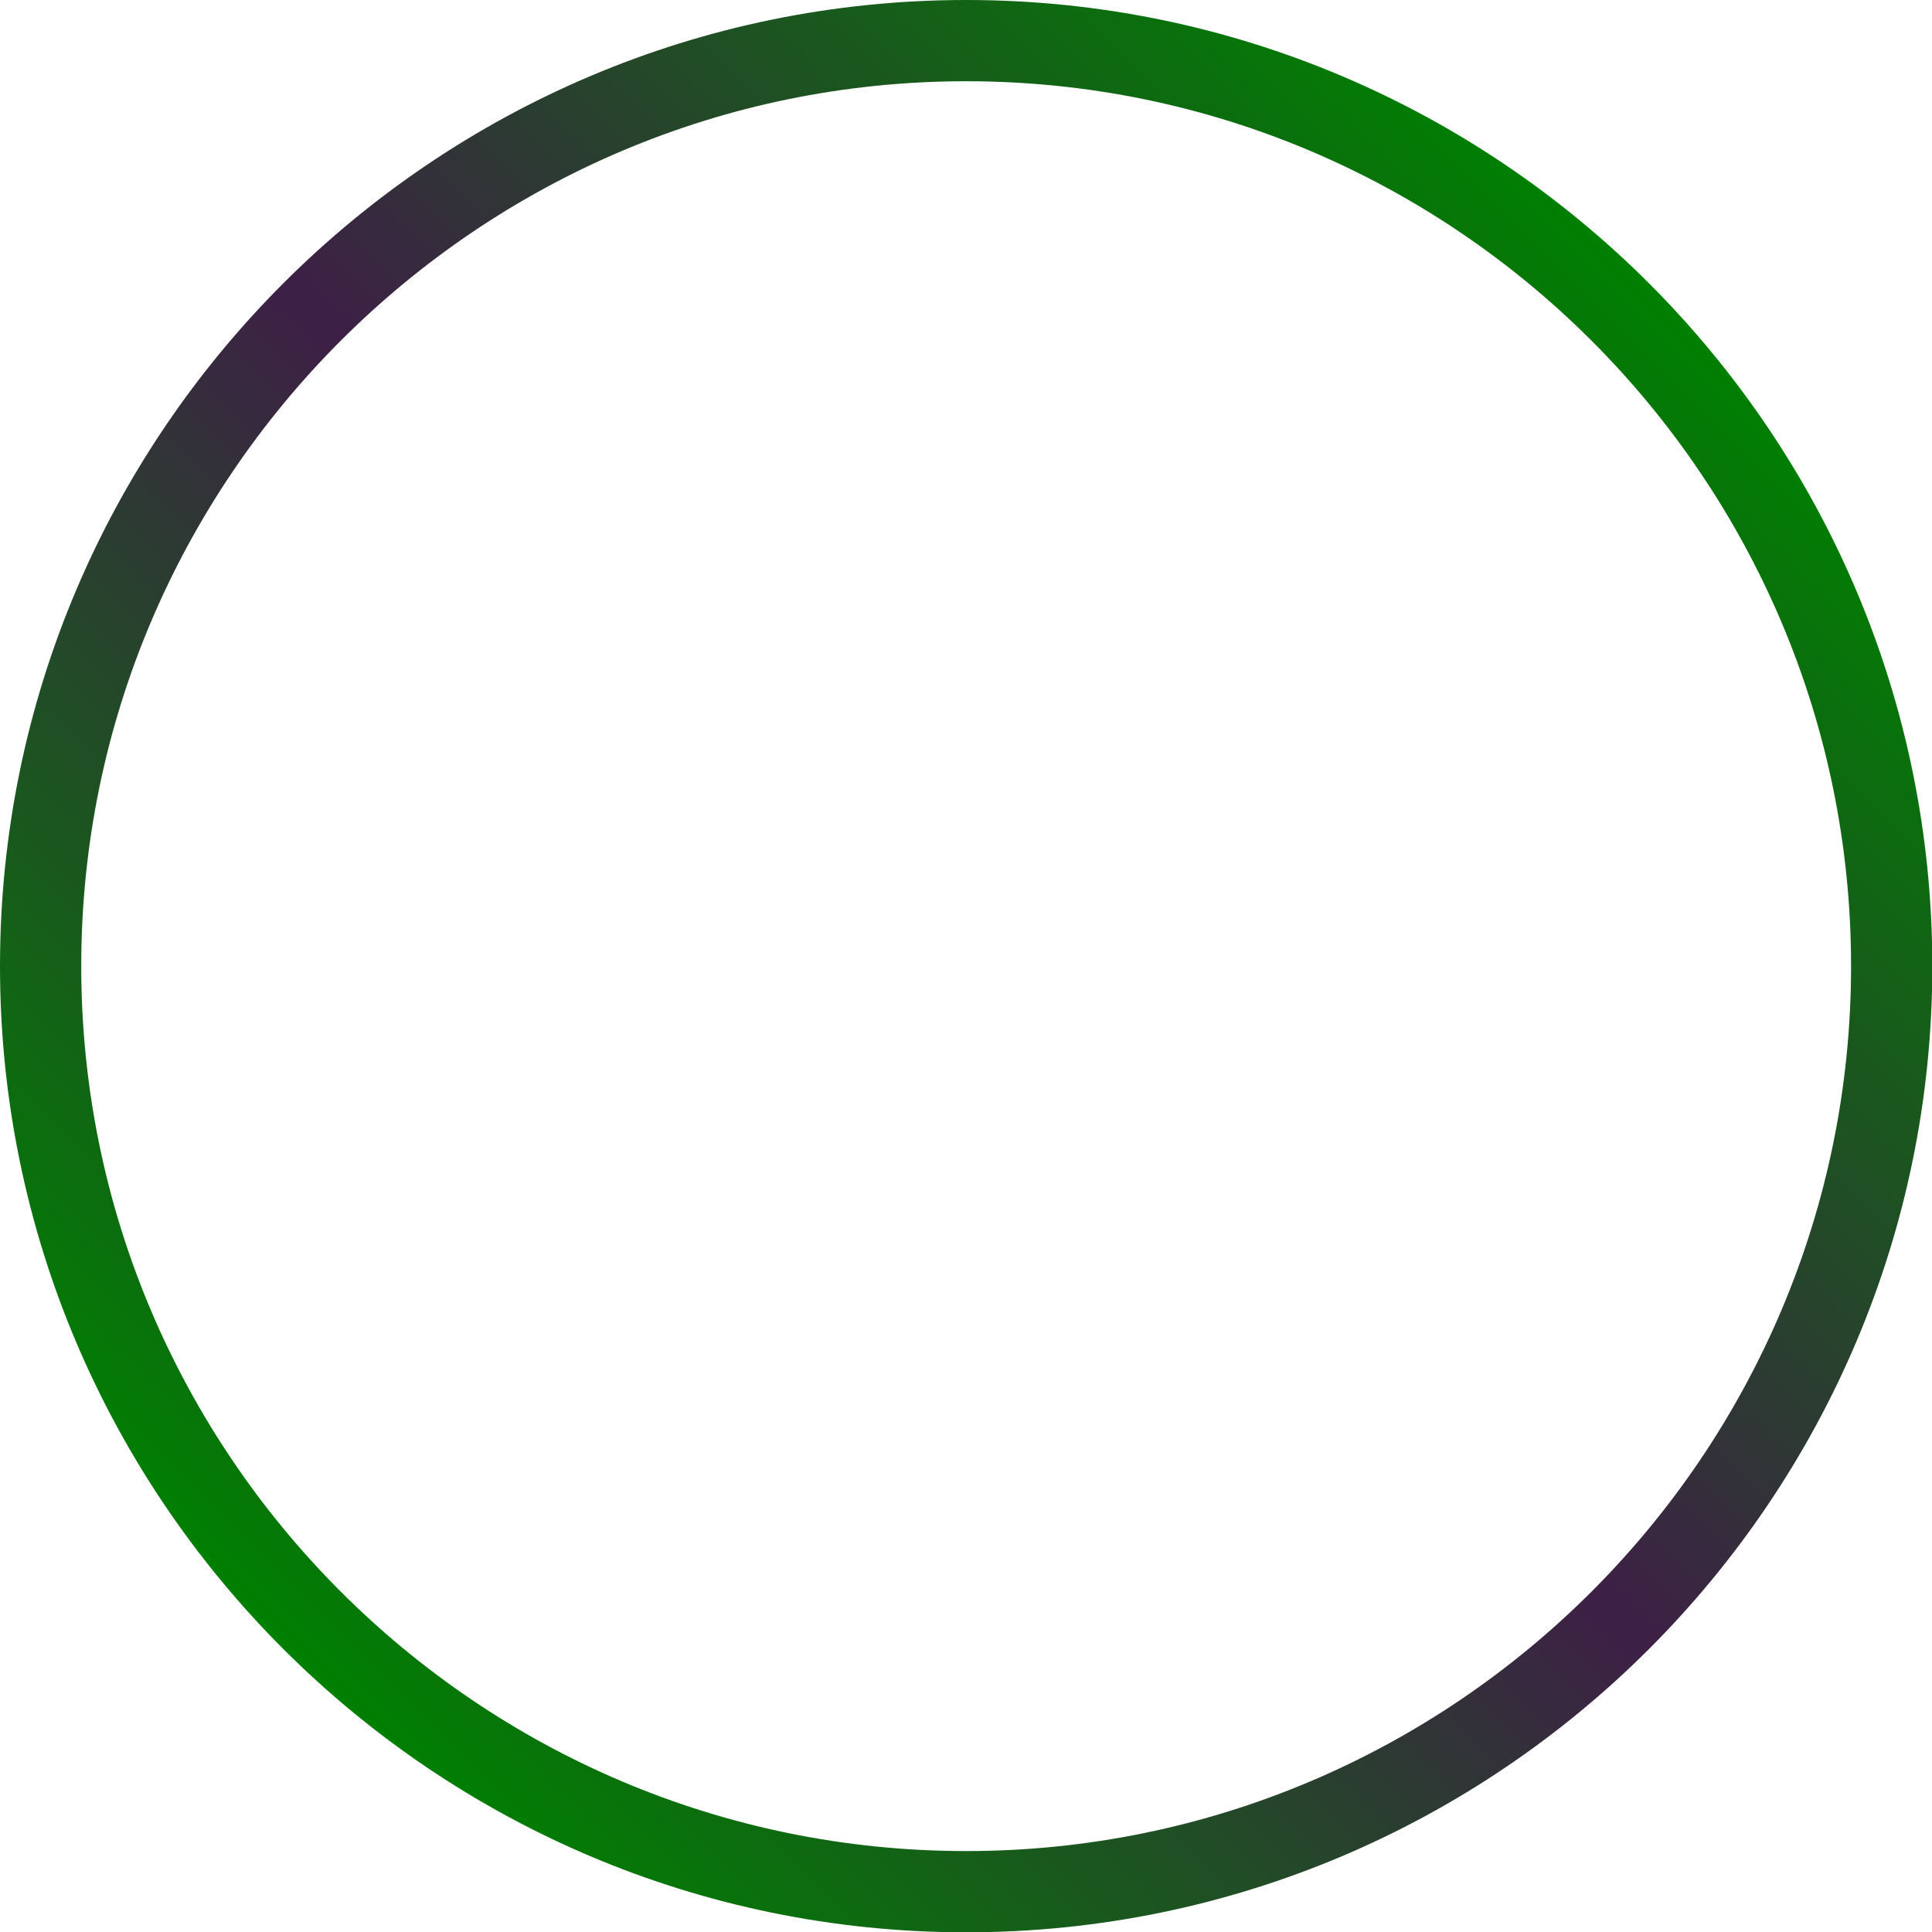
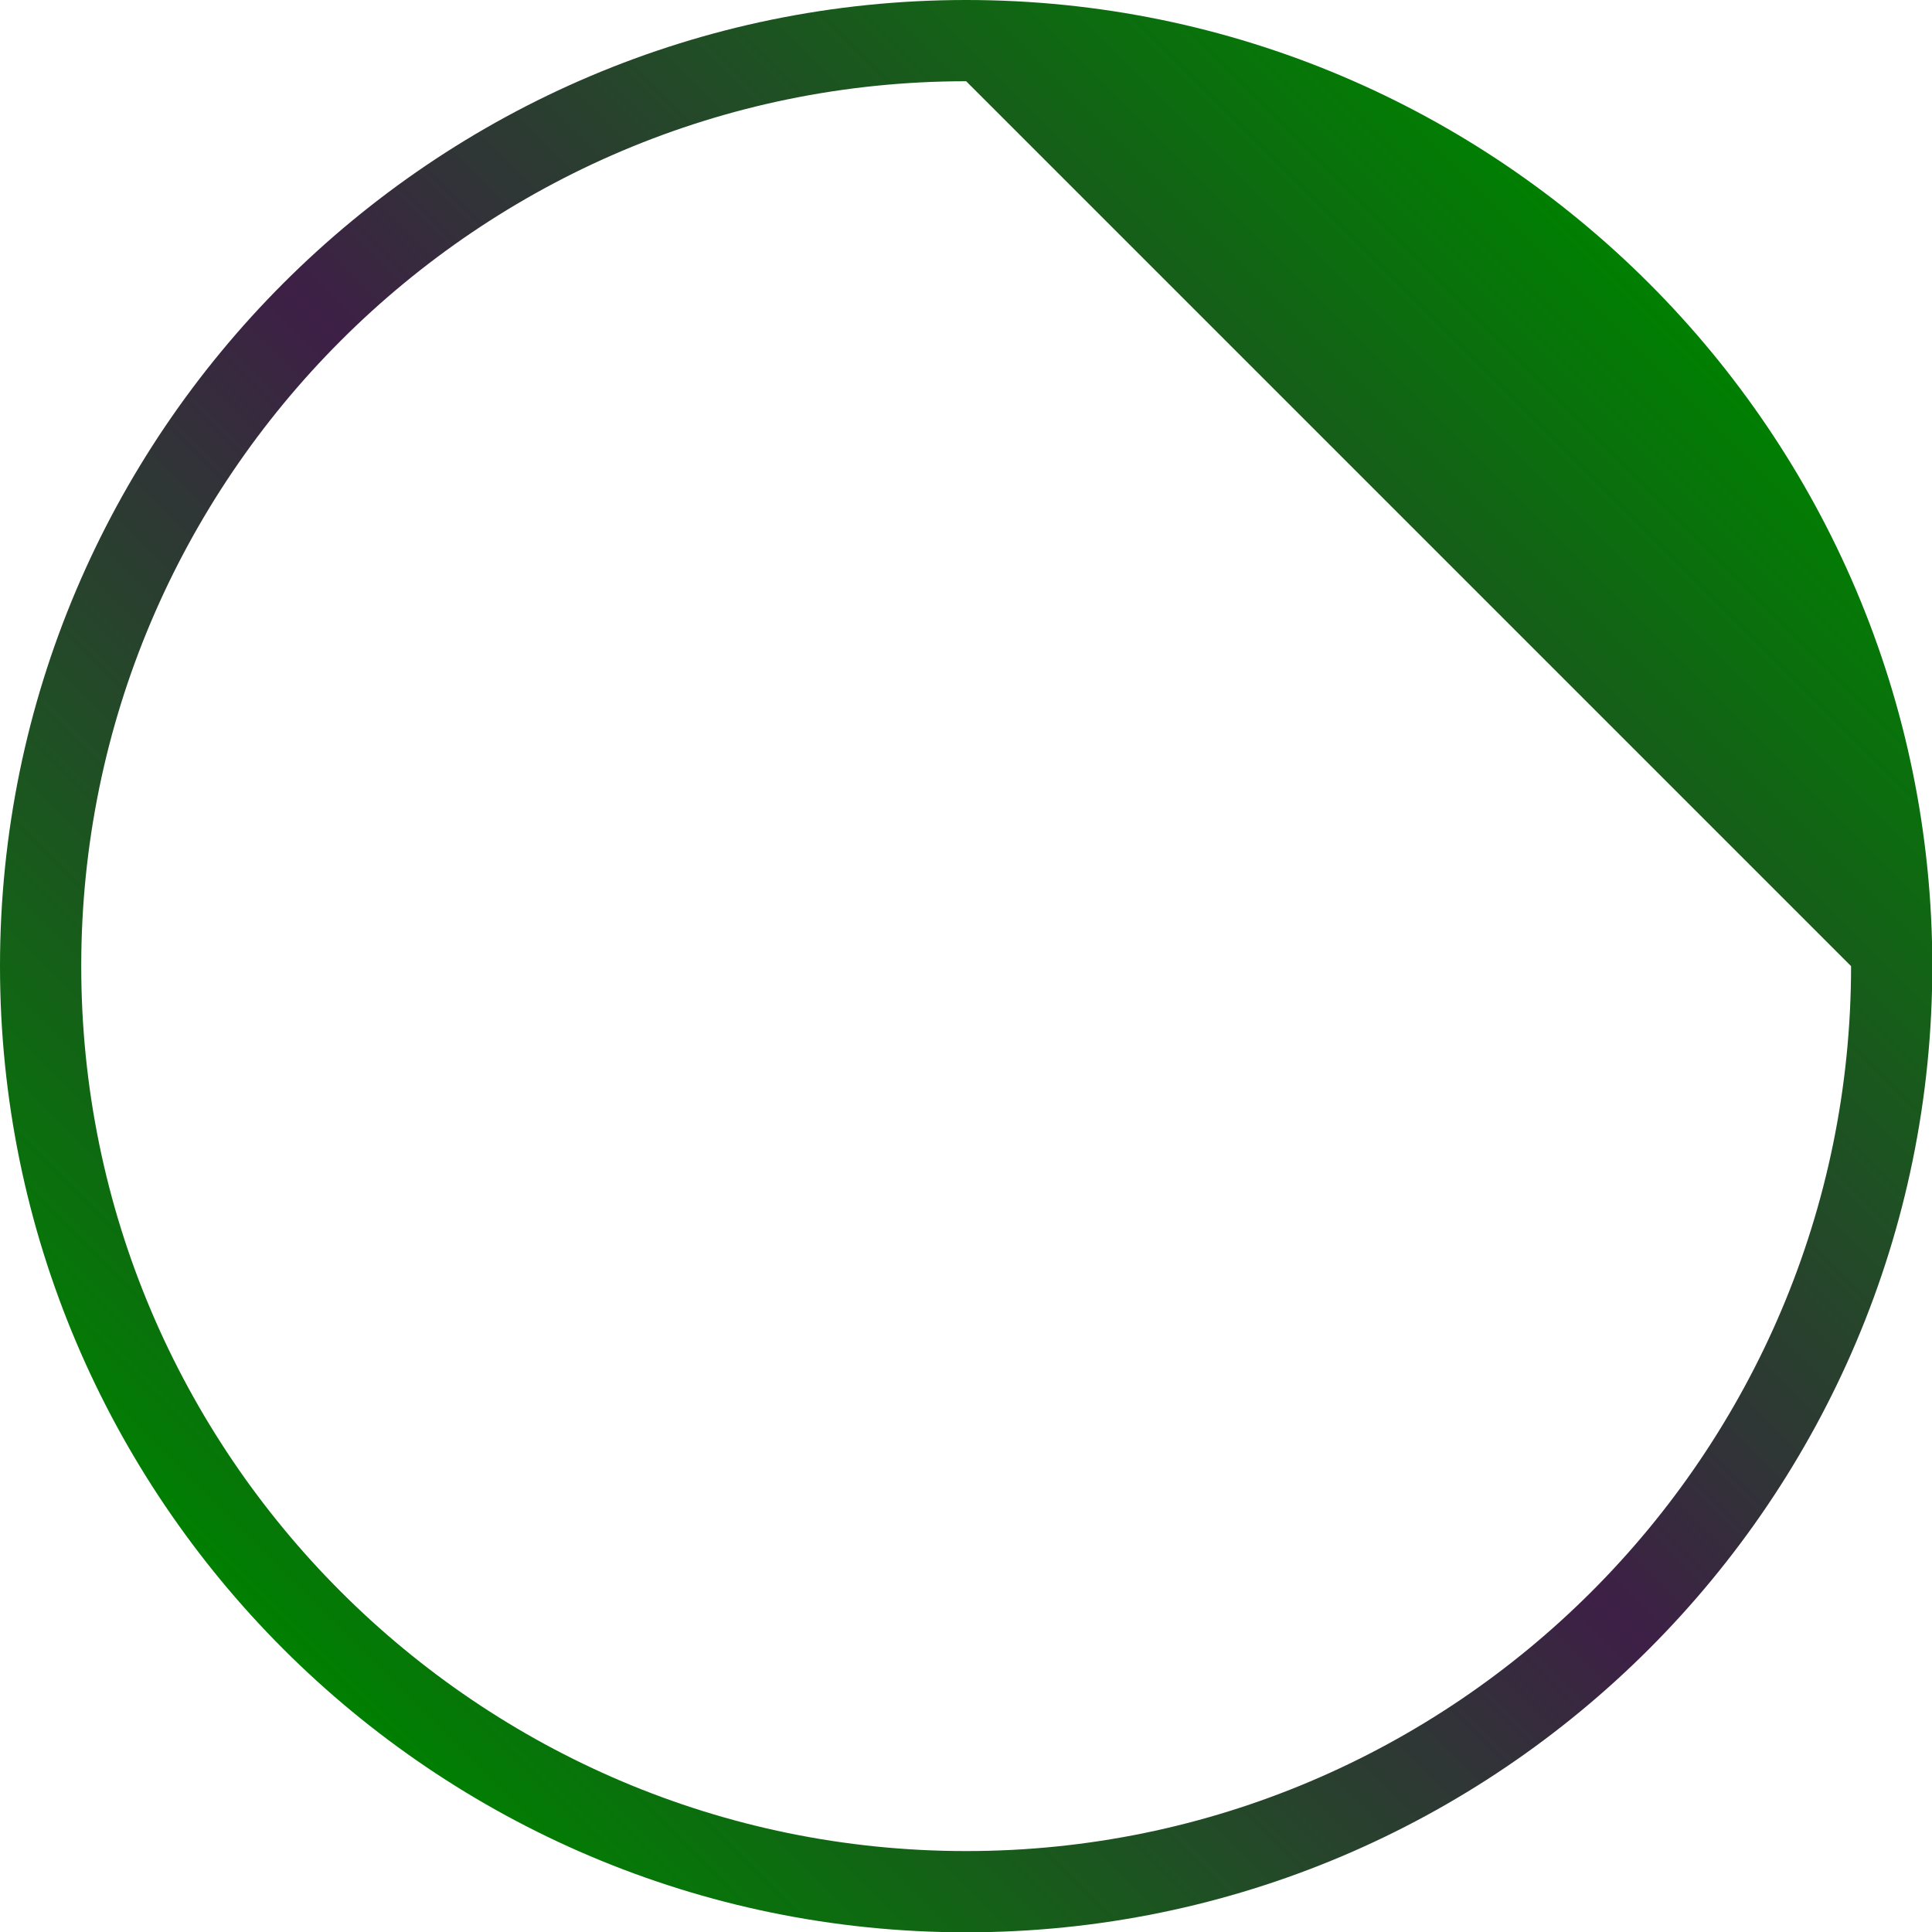
<svg xmlns="http://www.w3.org/2000/svg" xmlns:xlink="http://www.w3.org/1999/xlink" fill="#000000" height="237.8" preserveAspectRatio="xMidYMid meet" version="1" viewBox="0.0 0.0 237.8 237.8" width="237.8" zoomAndPan="magnify">
  <g>
    <linearGradient gradientUnits="userSpaceOnUse" id="a" x1="34.87" x2="202.968" xlink:actuate="onLoad" xlink:show="other" xlink:type="simple" y1="202.968" y2="34.87">
      <stop offset="0" stop-color="#008001" />
      <stop offset="0.5" stop-color="#3e1f46" />
      <stop offset="1" stop-color="#008001" />
    </linearGradient>
-     <path d="M118.919,237.838C53.347,237.838,0,184.491,0,118.919S53.347,0,118.919,0 s118.919,53.347,118.919,118.919S184.491,237.838,118.919,237.838z M118.919,10C58.861,10,10,58.86,10,118.919 s48.861,108.919,108.919,108.919s108.919-48.86,108.919-108.919S178.977,10,118.919,10z" fill="url(#a)" />
+     <path d="M118.919,237.838C53.347,237.838,0,184.491,0,118.919S53.347,0,118.919,0 s118.919,53.347,118.919,118.919S184.491,237.838,118.919,237.838z M118.919,10C58.861,10,10,58.86,10,118.919 s48.861,108.919,108.919,108.919s108.919-48.86,108.919-108.919z" fill="url(#a)" />
  </g>
</svg>